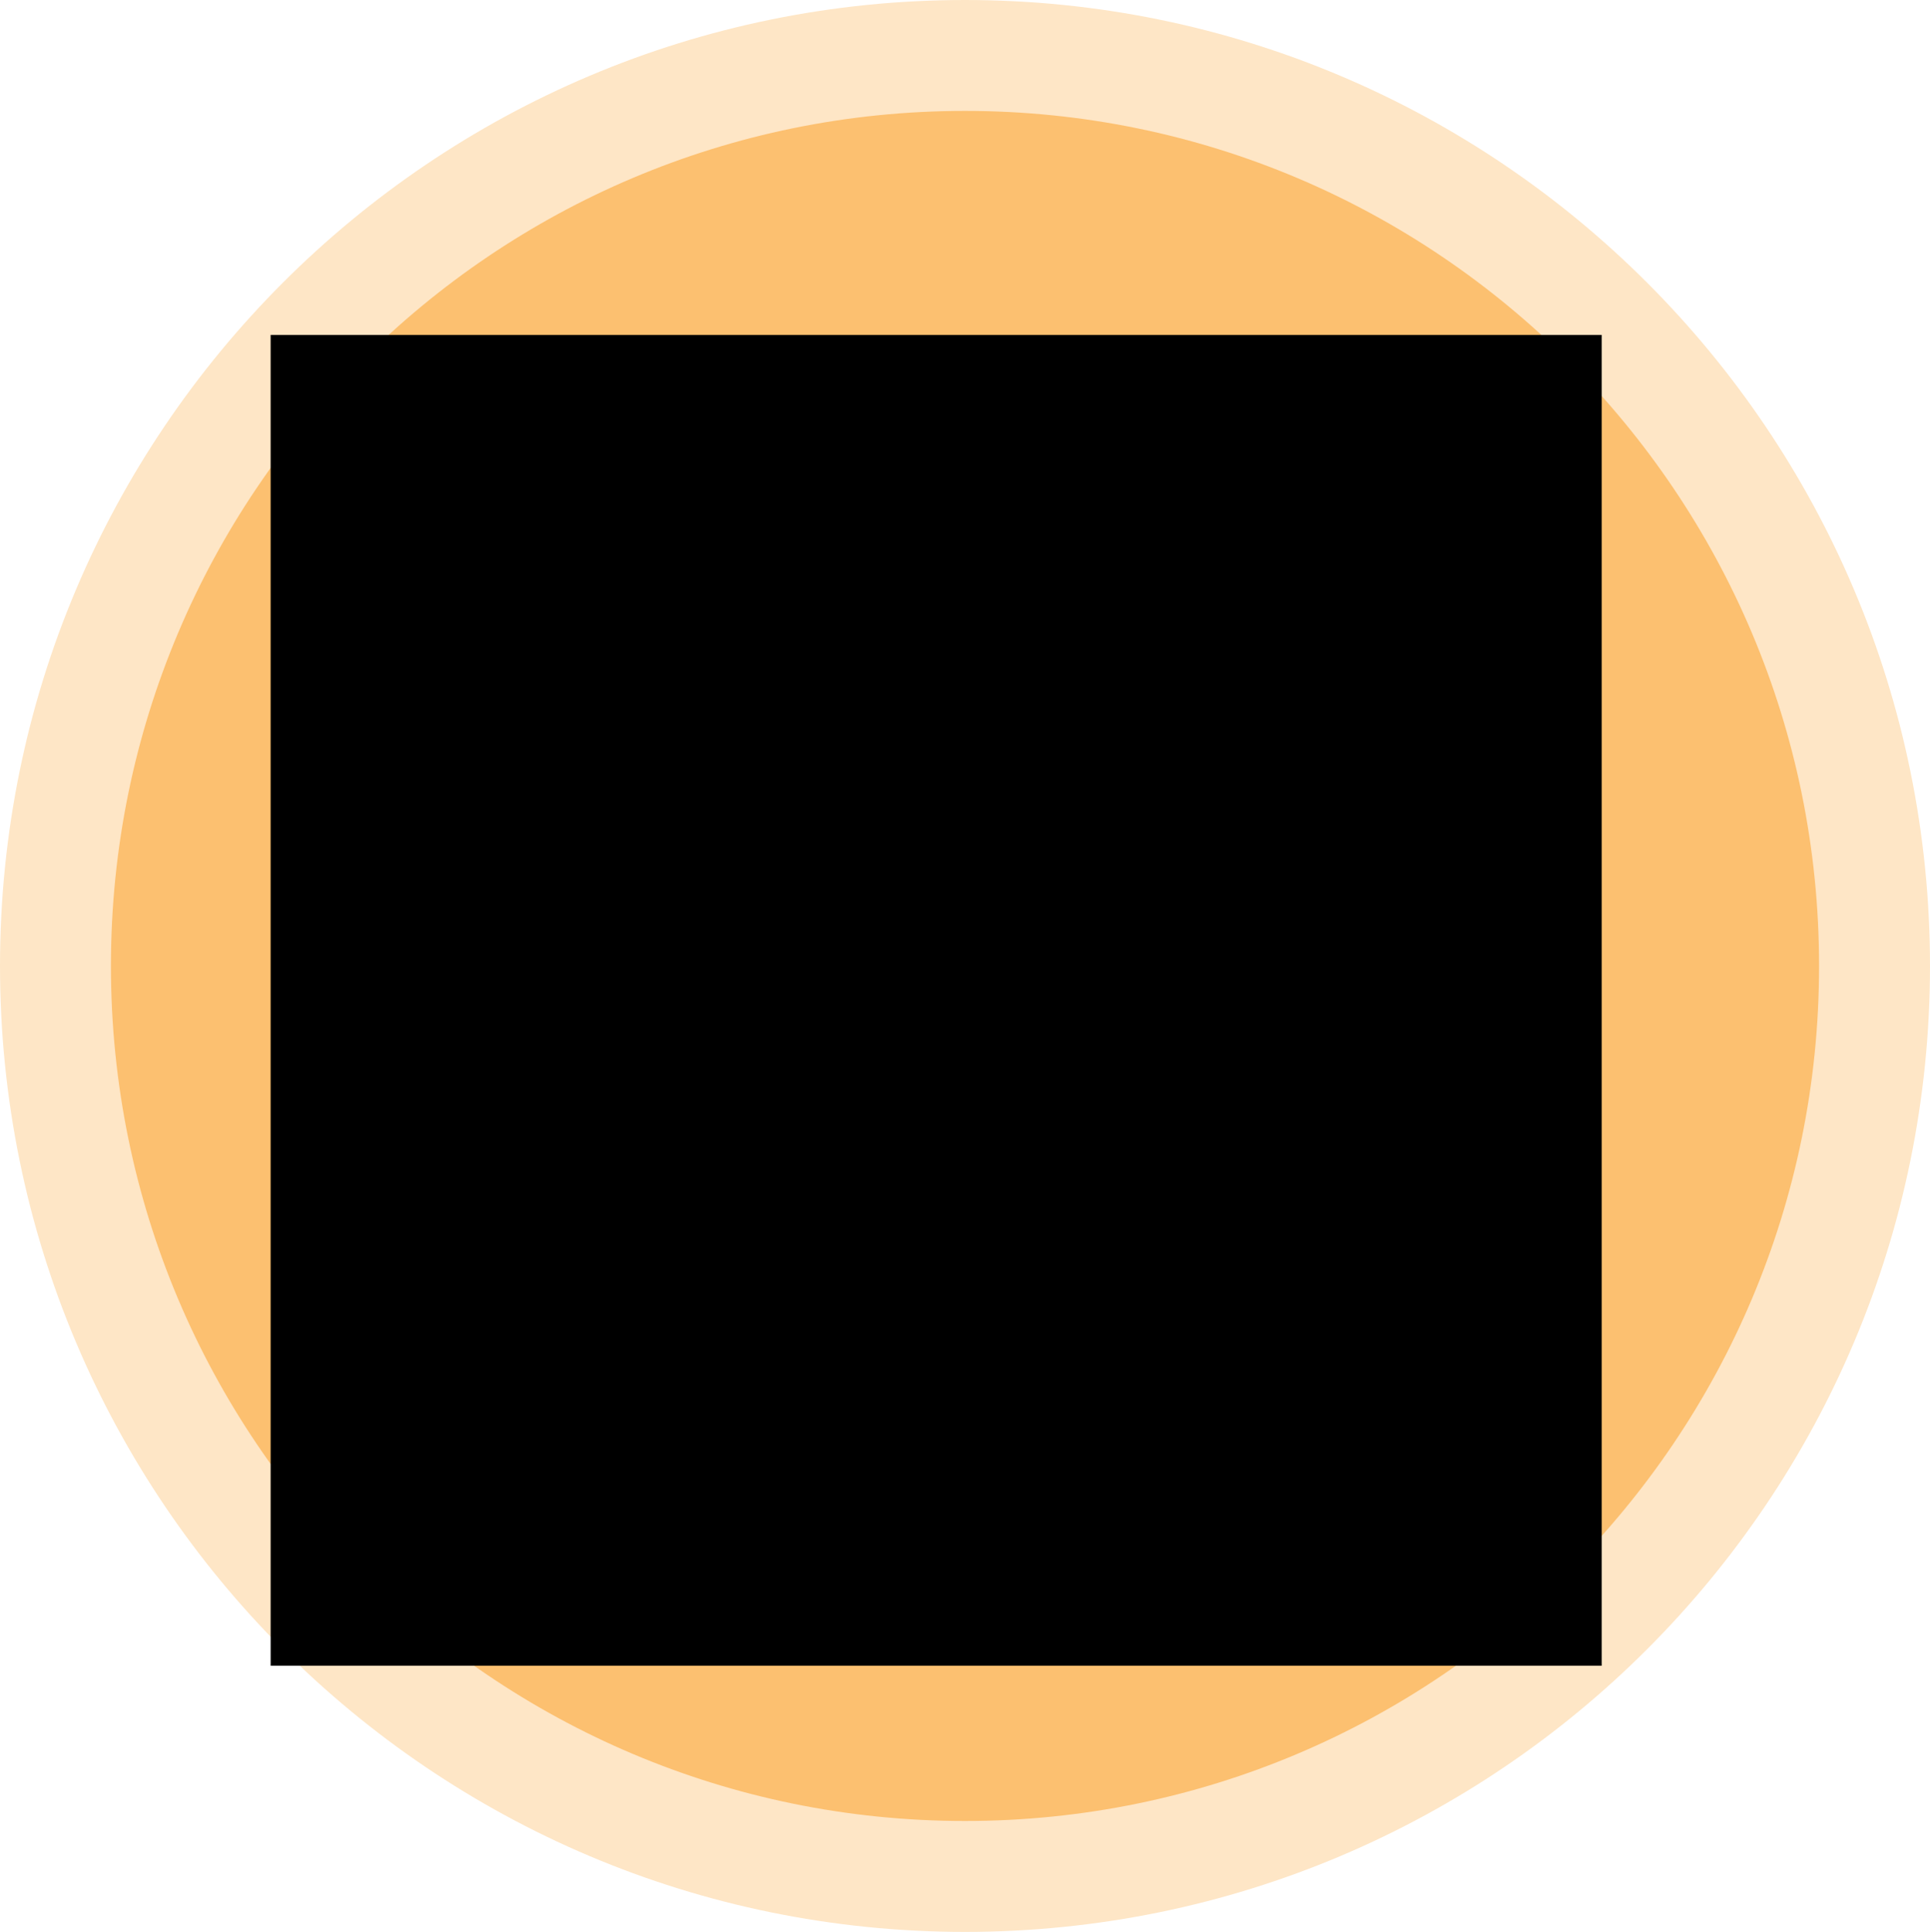
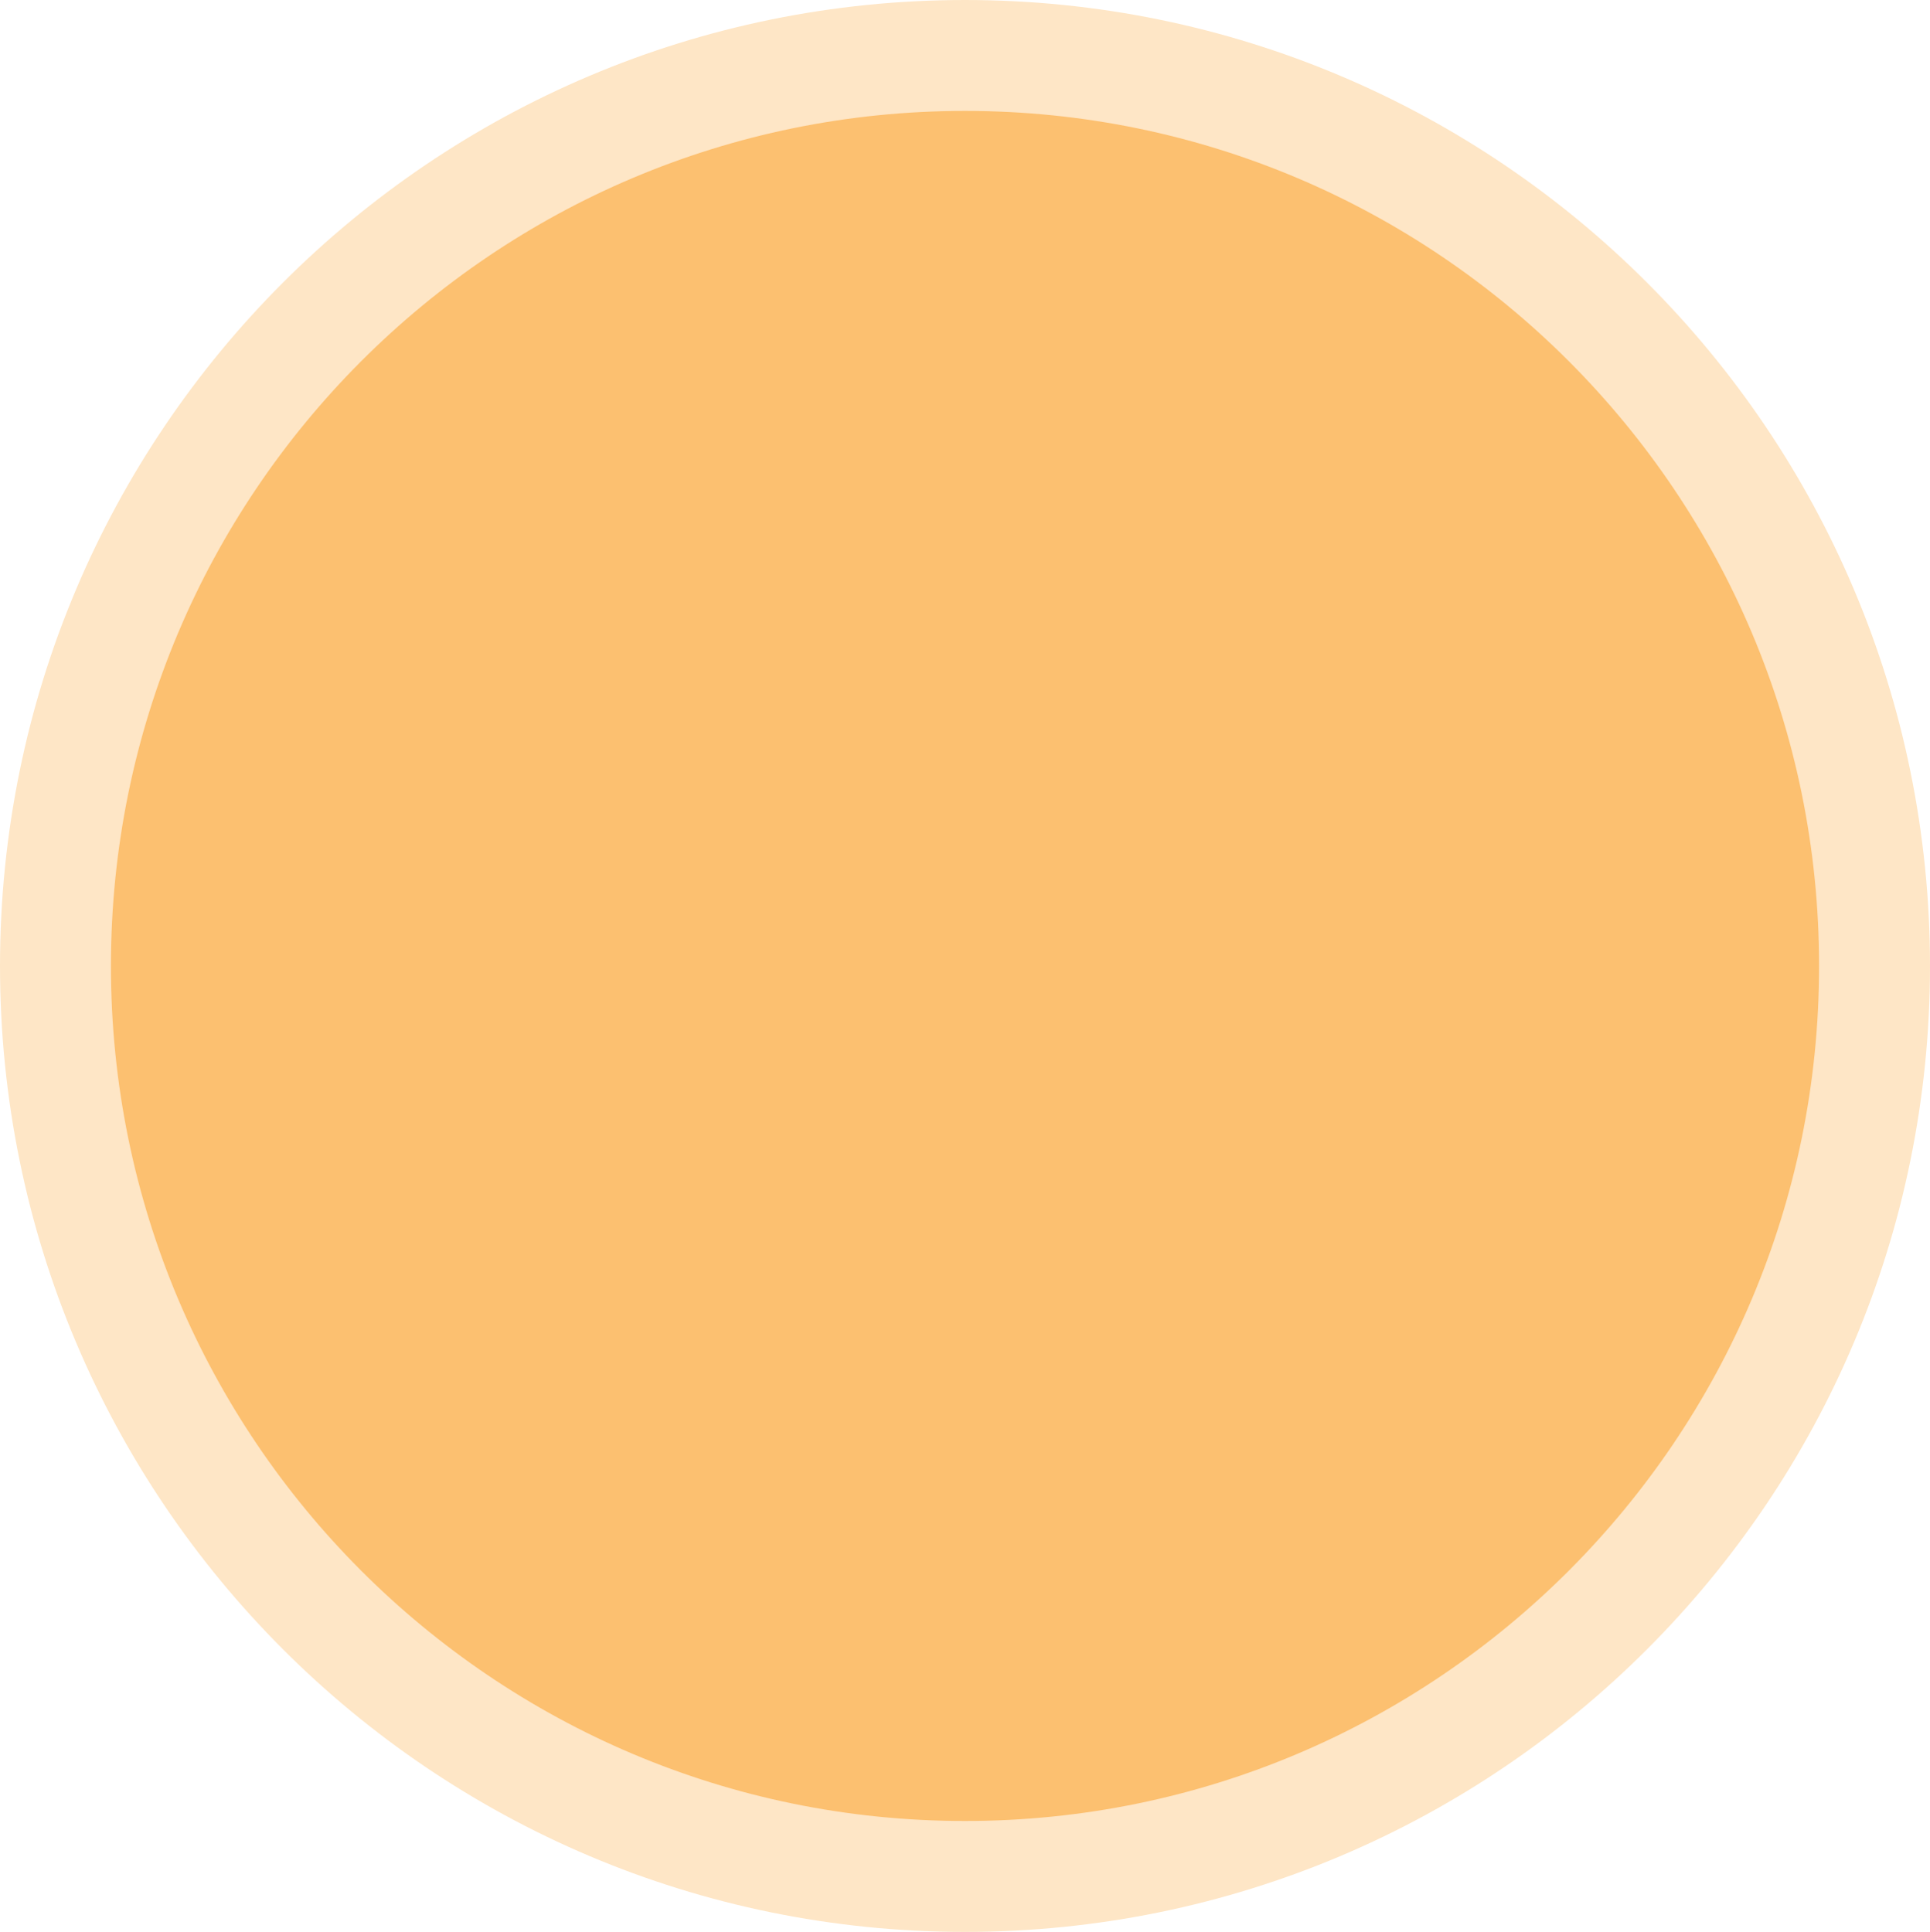
<svg xmlns="http://www.w3.org/2000/svg" xmlns:xlink="http://www.w3.org/1999/xlink" version="1.1" id="Layer_1" x="0px" y="0px" viewBox="0 0 1044 1045.2" style="enable-background:new 0 0 1044 1045.2;" xml:space="preserve">
  <style type="text/css">
	.st0{clip-path:url(#XMLID_39_);fill-rule:evenodd;clip-rule:evenodd;fill:#FCC070;}
	.st1{clip-path:url(#XMLID_39_);fill:none;stroke:#FEE6C6;stroke-width:60;stroke-miterlimit:8;}
	.st2{clip-path:url(#XMLID_39_);}
	.st3{clip-path:url(#XMLID_40_);}
	.st4{clip-path:url(#XMLID_41_);}
	.st5{clip-path:url(#XMLID_42_);}
	.st6{clip-path:url(#XMLID_43_);}
	.st7{clip-path:url(#XMLID_44_);fill:#FEE6C6;}
	.st8{clip-path:url(#XMLID_44_);fill:none;stroke:#FA9917;stroke-width:7.419;}
</style>
  <g id="XMLID_2_">
    <g id="XMLID_3_">
      <defs>
        <polygon id="XMLID_4_" points="0,1045.2 1044,1045.2 1044,0 0,0 0,1045.2    " />
      </defs>
      <clipPath id="XMLID_39_">
        <use xlink:href="#XMLID_4_" style="overflow:visible;" />
      </clipPath>
      <path id="XMLID_25_" class="st0" d="M30,522.6C30,250.5,250.3,30,522,30s492,220.5,492,492.6c0,272.1-220.3,492.6-492,492.6    S30,794.7,30,522.6L30,522.6z" />
      <path id="XMLID_24_" class="st1" d="M30,522.6C30,250.5,250.3,30,522,30s492,220.5,492,492.6c0,272.1-220.3,492.6-492,492.6    S30,794.7,30,522.6L30,522.6z" />
      <g id="XMLID_5_" class="st2">
        <defs>
          <polygon id="XMLID_6_" points="0,1045.2 1044,1045.2 1044,0 0,0 0,1045.2     " />
        </defs>
        <clipPath id="XMLID_40_">
          <use xlink:href="#XMLID_6_" style="overflow:visible;" />
        </clipPath>
        <g id="XMLID_7_" class="st3">
          <defs>
            <polygon id="XMLID_23_" points="0,1045.2 1044,1045.2 1044,0 0,0 0,1045.2      " />
          </defs>
          <defs>
-             <polygon id="XMLID_8_" points="146.4,181.2 866.4,181.2 866.4,901.2 146.4,901.2 146.4,181.2      " />
-           </defs>
+             </defs>
          <clipPath id="XMLID_41_">
            <use xlink:href="#XMLID_23_" style="overflow:visible;" />
          </clipPath>
          <clipPath id="XMLID_42_" class="st4">
            <use xlink:href="#XMLID_8_" style="overflow:visible;" />
          </clipPath>
          <g id="XMLID_9_" class="st5">
            <defs>
              <polygon id="XMLID_10_" points="146.4,901.2 866.4,901.2 866.4,181.2 146.4,181.2 146.4,901.2       " />
            </defs>
            <clipPath id="XMLID_43_">
              <use xlink:href="#XMLID_10_" style="overflow:visible;" />
            </clipPath>
            <g id="XMLID_11_" class="st6">
              <defs>
                <polygon id="XMLID_12_" points="146.4,893.5 858.3,893.5 858.3,181.2 146.4,181.2 146.4,893.5        " />
              </defs>
              <clipPath id="XMLID_44_">
                <use xlink:href="#XMLID_12_" style="overflow:visible;" />
              </clipPath>
-               <path id="XMLID_22_" class="st7" d="M612.1,636c3.7-7.4,1.5-16.3-5.9-20c-7.4-3.7-16.3-1.5-20,5.9l-29.7,52.7l20-79.4        c2.2-8.2-3-16.3-11.1-17.8c-8.2-2.2-16.3,3-17.8,11.1l-17.1,68.3v-74.2c0-8.2-6.7-14.8-14.8-14.8c-8.2,0-14.8,6.7-14.8,14.8        V662l-17.1-73.5c-1.5-8.2-9.6-12.6-17.8-11.1c-8.2,1.5-12.6,9.6-11.1,17.8l20.8,88.3c-0.7,10.4-3,20.8-5.2,29.7        c0,0,0-0.7-0.7-0.7c-12.6-19.3-32.6-36.4-51.9-41.5c-7.4-2.2-14.8,2.2-17.1,9.6s2.2,14.8,9.6,17.1        c9.6,2.2,18.5,16.3,28.2,31.2c11.9,18.5,26.7,40.1,48.9,52.7v79.4h65.3V777c24.5-12.6,27.4-65.3,28.2-85.3L612.1,636        L612.1,636L612.1,636z" />
+               <path id="XMLID_22_" class="st7" d="M612.1,636c3.7-7.4,1.5-16.3-5.9-20c-7.4-3.7-16.3-1.5-20,5.9l-29.7,52.7l20-79.4        c2.2-8.2-3-16.3-11.1-17.8c-8.2-2.2-16.3,3-17.8,11.1l-17.1,68.3v-74.2c0-8.2-6.7-14.8-14.8-14.8c-8.2,0-14.8,6.7-14.8,14.8        V662l-17.1-73.5c-1.5-8.2-9.6-12.6-17.8-11.1c-8.2,1.5-12.6,9.6-11.1,17.8l20.8,88.3c-0.7,10.4-3,20.8-5.2,29.7        c0,0,0-0.7-0.7-0.7c-7.4-2.2-14.8,2.2-17.1,9.6s2.2,14.8,9.6,17.1        c9.6,2.2,18.5,16.3,28.2,31.2c11.9,18.5,26.7,40.1,48.9,52.7v79.4h65.3V777c24.5-12.6,27.4-65.3,28.2-85.3L612.1,636        L612.1,636L612.1,636z" />
              <path id="XMLID_21_" class="st8" d="M612.1,636c3.7-7.4,1.5-16.3-5.9-20c-7.4-3.7-16.3-1.5-20,5.9l-29.7,52.7l20-79.4        c2.2-8.2-3-16.3-11.1-17.8c-8.2-2.2-16.3,3-17.8,11.1l-17.1,68.3v-74.2c0-8.2-6.7-14.8-14.8-14.8c-8.2,0-14.8,6.7-14.8,14.8        V662l-17.1-73.5c-1.5-8.2-9.6-12.6-17.8-11.1c-8.2,1.5-12.6,9.6-11.1,17.8l20.8,88.3c-0.7,10.4-3,20.8-5.2,29.7        c0,0,0-0.7-0.7-0.7c-12.6-19.3-32.6-36.4-51.9-41.5c-7.4-2.2-14.8,2.2-17.1,9.6s2.2,14.8,9.6,17.1        c9.6,2.2,18.5,16.3,28.2,31.2c11.9,18.5,26.7,40.1,48.9,52.7v79.4h65.3V777c24.5-12.6,27.4-65.3,28.2-85.3L612.1,636        L612.1,636L612.1,636z" />
              <path id="XMLID_20_" class="st7" d="M350.3,641.9l64.5,0.7l0,0c8.2,0,14.8-6.7,14.8-14.8S423,613,414.8,613l-60.1-0.7l78.6-20        c8.2-2.2,12.6-10.4,10.4-17.8c-2.2-8.2-10.4-12.6-17.8-10.4l-68.2,17.8l65.3-35.6c7.4-3.7,9.6-12.6,5.9-20s-12.6-9.6-20-5.9        l-69.7,37.1l56.4-49.7c5.9-5.2,6.7-14.8,1.5-20.8c-5.2-5.9-14.8-6.7-20.8-1.5l-68.2,59.4c-9.6,4.5-19.3,7.4-28.9,8.9        c0,0,0-0.7,0.7-0.7c11.1-20.8,16.3-46,11.9-65.3c-1.5-7.4-9.6-11.9-17.1-10.4c-7.4,1.5-11.9,9.6-10.4,17.1        c2.2,9.6-5.2,23.7-13.3,39.3c-10.4,19.3-22.2,42.3-23,68.3l-69.7,37.8l31.1,57.1l73.4-39.3        C285.1,673.1,332.5,650.8,350.3,641.9L350.3,641.9z" />
              <path id="XMLID_19_" class="st8" d="M350.3,641.9l64.5,0.7l0,0c8.2,0,14.8-6.7,14.8-14.8S423,613,414.8,613l-60.1-0.7l78.6-20        c8.2-2.2,12.6-10.4,10.4-17.8c-2.2-8.2-10.4-12.6-17.8-10.4l-68.2,17.8l65.3-35.6c7.4-3.7,9.6-12.6,5.9-20s-12.6-9.6-20-5.9        l-69.7,37.1l56.4-49.7c5.9-5.2,6.7-14.8,1.5-20.8c-5.2-5.9-14.8-6.7-20.8-1.5l-68.2,59.4c-9.6,4.5-19.3,7.4-28.9,8.9        c0,0,0-0.7,0.7-0.7c11.1-20.8,16.3-46,11.9-65.3c-1.5-7.4-9.6-11.9-17.1-10.4c-7.4,1.5-11.9,9.6-10.4,17.1        c2.2,9.6-5.2,23.7-13.3,39.3c-10.4,19.3-22.2,42.3-23,68.3l-69.7,37.8l31.1,57.1l73.4-39.3        C285.1,673.1,332.5,650.8,350.3,641.9L350.3,641.9z" />
              <path id="XMLID_18_" class="st7" d="M358.5,400.1l15.6,62.3c1.5,6.7,7.4,11.1,14.1,11.1c1.5,0,2.2,0,3.7-0.7        c8.2-2.2,12.6-9.6,11.1-17.8l-14.1-58.6l39.3,70.5c3,5.2,7.4,7.4,13.3,7.4c2.2,0,5.2-0.7,7.4-2.2c7.4-3.7,9.6-13.4,5.9-20        l-34.1-61.6l50.4,54.2c3,3,6.7,4.5,11.1,4.5c3.7,0,7.4-1.5,10.4-3.7c5.9-5.9,5.9-14.8,0.7-20.8l-54.1-57.9l63,42.3        c2.2,1.5,5.2,2.2,8.2,2.2c4.4,0,9.6-2.2,12.6-6.7c4.4-6.7,3-16.3-3.7-20.8l-75.6-50.5c-6.7-8.2-11.9-17.1-16.3-25.2h0.7        c22.2,5.2,48.2,4.5,66-5.2c6.7-3.7,8.9-11.9,5.2-18.5c-3.7-6.7-11.9-8.9-18.5-5.2c-8.2,4.5-24.5,0.7-41.5-3        c-21.5-5.2-46.7-11.1-71.9-4.5l-54.1-57.9l-47.5,44.5l57.1,60.8C311,345.2,344.4,386,358.5,400.1L358.5,400.1z" />
              <path id="XMLID_17_" class="st8" d="M358.5,400.1l15.6,62.3c1.5,6.7,7.4,11.1,14.1,11.1c1.5,0,2.2,0,3.7-0.7        c8.2-2.2,12.6-9.6,11.1-17.8l-14.1-58.6l39.3,70.5c3,5.2,7.4,7.4,13.3,7.4c2.2,0,5.2-0.7,7.4-2.2c7.4-3.7,9.6-13.4,5.9-20        l-34.1-61.6l50.4,54.2c3,3,6.7,4.5,11.1,4.5c3.7,0,7.4-1.5,10.4-3.7c5.9-5.9,5.9-14.8,0.7-20.8l-54.1-57.9l63,42.3        c2.2,1.5,5.2,2.2,8.2,2.2c4.4,0,9.6-2.2,12.6-6.7c4.4-6.7,3-16.3-3.7-20.8l-75.6-50.5c-6.7-8.2-11.9-17.1-16.3-25.2h0.7        c22.2,5.2,48.2,4.5,66-5.2c6.7-3.7,8.9-11.9,5.2-18.5c-3.7-6.7-11.9-8.9-18.5-5.2c-8.2,4.5-24.5,0.7-41.5-3        c-21.5-5.2-46.7-11.1-71.9-4.5l-54.1-57.9l-47.5,44.5l57.1,60.8C311,345.2,344.4,386,358.5,400.1L358.5,400.1z" />
              <path id="XMLID_16_" class="st7" d="M846.4,691.7L790,630.1c9.6-26-23.7-66.8-37.1-81.6l-14.8-62.3        c-2.2-8.2-9.6-12.6-17.8-11.1c-8.2,2.2-12.6,9.6-11.1,17.8l14.1,58.6L684,480.2c-3.7-7.4-12.6-9.6-20-5.9        c-7.4,3.7-9.6,12.6-5.9,20l34.1,62.3l-50.4-54.2c-5.9-5.9-14.8-6.7-20.8-0.7c-5.9,5.9-6.7,14.8-0.7,20.8l54.1,58.6l-62.3-42.3        c-6.7-4.5-16.3-3-20.8,3.7c-4.4,6.7-3,16.3,3.7,20.8l74.9,51.2c6.7,8.2,11.9,17.1,16.3,25.2h-0.7c-22.2-5.2-48.2-4.5-66,5.2        c-6.7,3.7-9.6,11.9-5.9,18.5c3.7,6.7,11.9,9.6,18.5,5.9c8.2-4.5,24.5-0.7,41.5,3.7c21.5,5.2,46.7,11.1,71.9,5.2l53.4,57.9        L846.4,691.7L846.4,691.7L846.4,691.7z" />
              <path id="XMLID_15_" class="st8" d="M846.4,691.7L790,630.1c9.6-26-23.7-66.8-37.1-81.6l-14.8-62.3        c-2.2-8.2-9.6-12.6-17.8-11.1c-8.2,2.2-12.6,9.6-11.1,17.8l14.1,58.6L684,480.2c-3.7-7.4-12.6-9.6-20-5.9        c-7.4,3.7-9.6,12.6-5.9,20l34.1,62.3l-50.4-54.2c-5.9-5.9-14.8-6.7-20.8-0.7c-5.9,5.9-6.7,14.8-0.7,20.8l54.1,58.6l-62.3-42.3        c-6.7-4.5-16.3-3-20.8,3.7c-4.4,6.7-3,16.3,3.7,20.8l74.9,51.2c6.7,8.2,11.9,17.1,16.3,25.2h-0.7c-22.2-5.2-48.2-4.5-66,5.2        c-6.7,3.7-9.6,11.9-5.9,18.5c3.7,6.7,11.9,9.6,18.5,5.9c8.2-4.5,24.5-0.7,41.5,3.7c21.5,5.2,46.7,11.1,71.9,5.2l53.4,57.9        L846.4,691.7L846.4,691.7L846.4,691.7z" />
              <path id="XMLID_14_" class="st7" d="M541.6,374.1c1.5,0,3,0,5.2-0.7l56.4-20l-66.7,46c-6.7,4.5-8.2,14.1-3.7,20.8        c3,4.5,7.4,6.7,11.9,6.7c3,0,5.9-0.7,8.2-3l57.8-40.1l-48.9,55.6c-5.2,5.9-4.4,15.6,1.5,20.8c3,2.2,5.9,3.7,9.6,3.7        c4.4,0,8.2-1.5,11.1-5.2l52.6-60.1L601,465.4c-3.7,7.4-1.5,16.3,5.9,20c2.2,1.5,4.4,1.5,6.7,1.5c5.2,0,10.4-3,13.3-8.2        l43-80.1c7.4-7.4,15.6-13.4,23.7-18.5v0.7c-3,23,0.7,49,11.9,65.3c4.4,6.7,12.6,8.2,19.3,3.7c6.7-4.5,8.2-12.6,3.7-19.3        c-5.2-8.2-3-24.5-0.7-42.3c3-21.5,5.9-47.5-2.2-72l51.9-59.4l-48.9-43l-54.9,63.1c-26.7-6.7-63.8,31.2-77.1,45.3l-60.8,21.5        c-7.4,3-11.9,11.1-8.9,19.3C529.8,370.4,535.7,374.1,541.6,374.1L541.6,374.1z" />
              <path id="XMLID_13_" class="st8" d="M541.6,374.1c1.5,0,3,0,5.2-0.7l56.4-20l-66.7,46c-6.7,4.5-8.2,14.1-3.7,20.8        c3,4.5,7.4,6.7,11.9,6.7c3,0,5.9-0.7,8.2-3l57.8-40.1l-48.9,55.6c-5.2,5.9-4.4,15.6,1.5,20.8c3,2.2,5.9,3.7,9.6,3.7        c4.4,0,8.2-1.5,11.1-5.2l52.6-60.1L601,465.4c-3.7,7.4-1.5,16.3,5.9,20c2.2,1.5,4.4,1.5,6.7,1.5c5.2,0,10.4-3,13.3-8.2        l43-80.1c7.4-7.4,15.6-13.4,23.7-18.5v0.7c-3,23,0.7,49,11.9,65.3c4.4,6.7,12.6,8.2,19.3,3.7c6.7-4.5,8.2-12.6,3.7-19.3        c-5.2-8.2-3-24.5-0.7-42.3c3-21.5,5.9-47.5-2.2-72l51.9-59.4l-48.9-43l-54.9,63.1c-26.7-6.7-63.8,31.2-77.1,45.3l-60.8,21.5        c-7.4,3-11.9,11.1-8.9,19.3C529.8,370.4,535.7,374.1,541.6,374.1L541.6,374.1z" />
            </g>
          </g>
        </g>
      </g>
    </g>
  </g>
</svg>